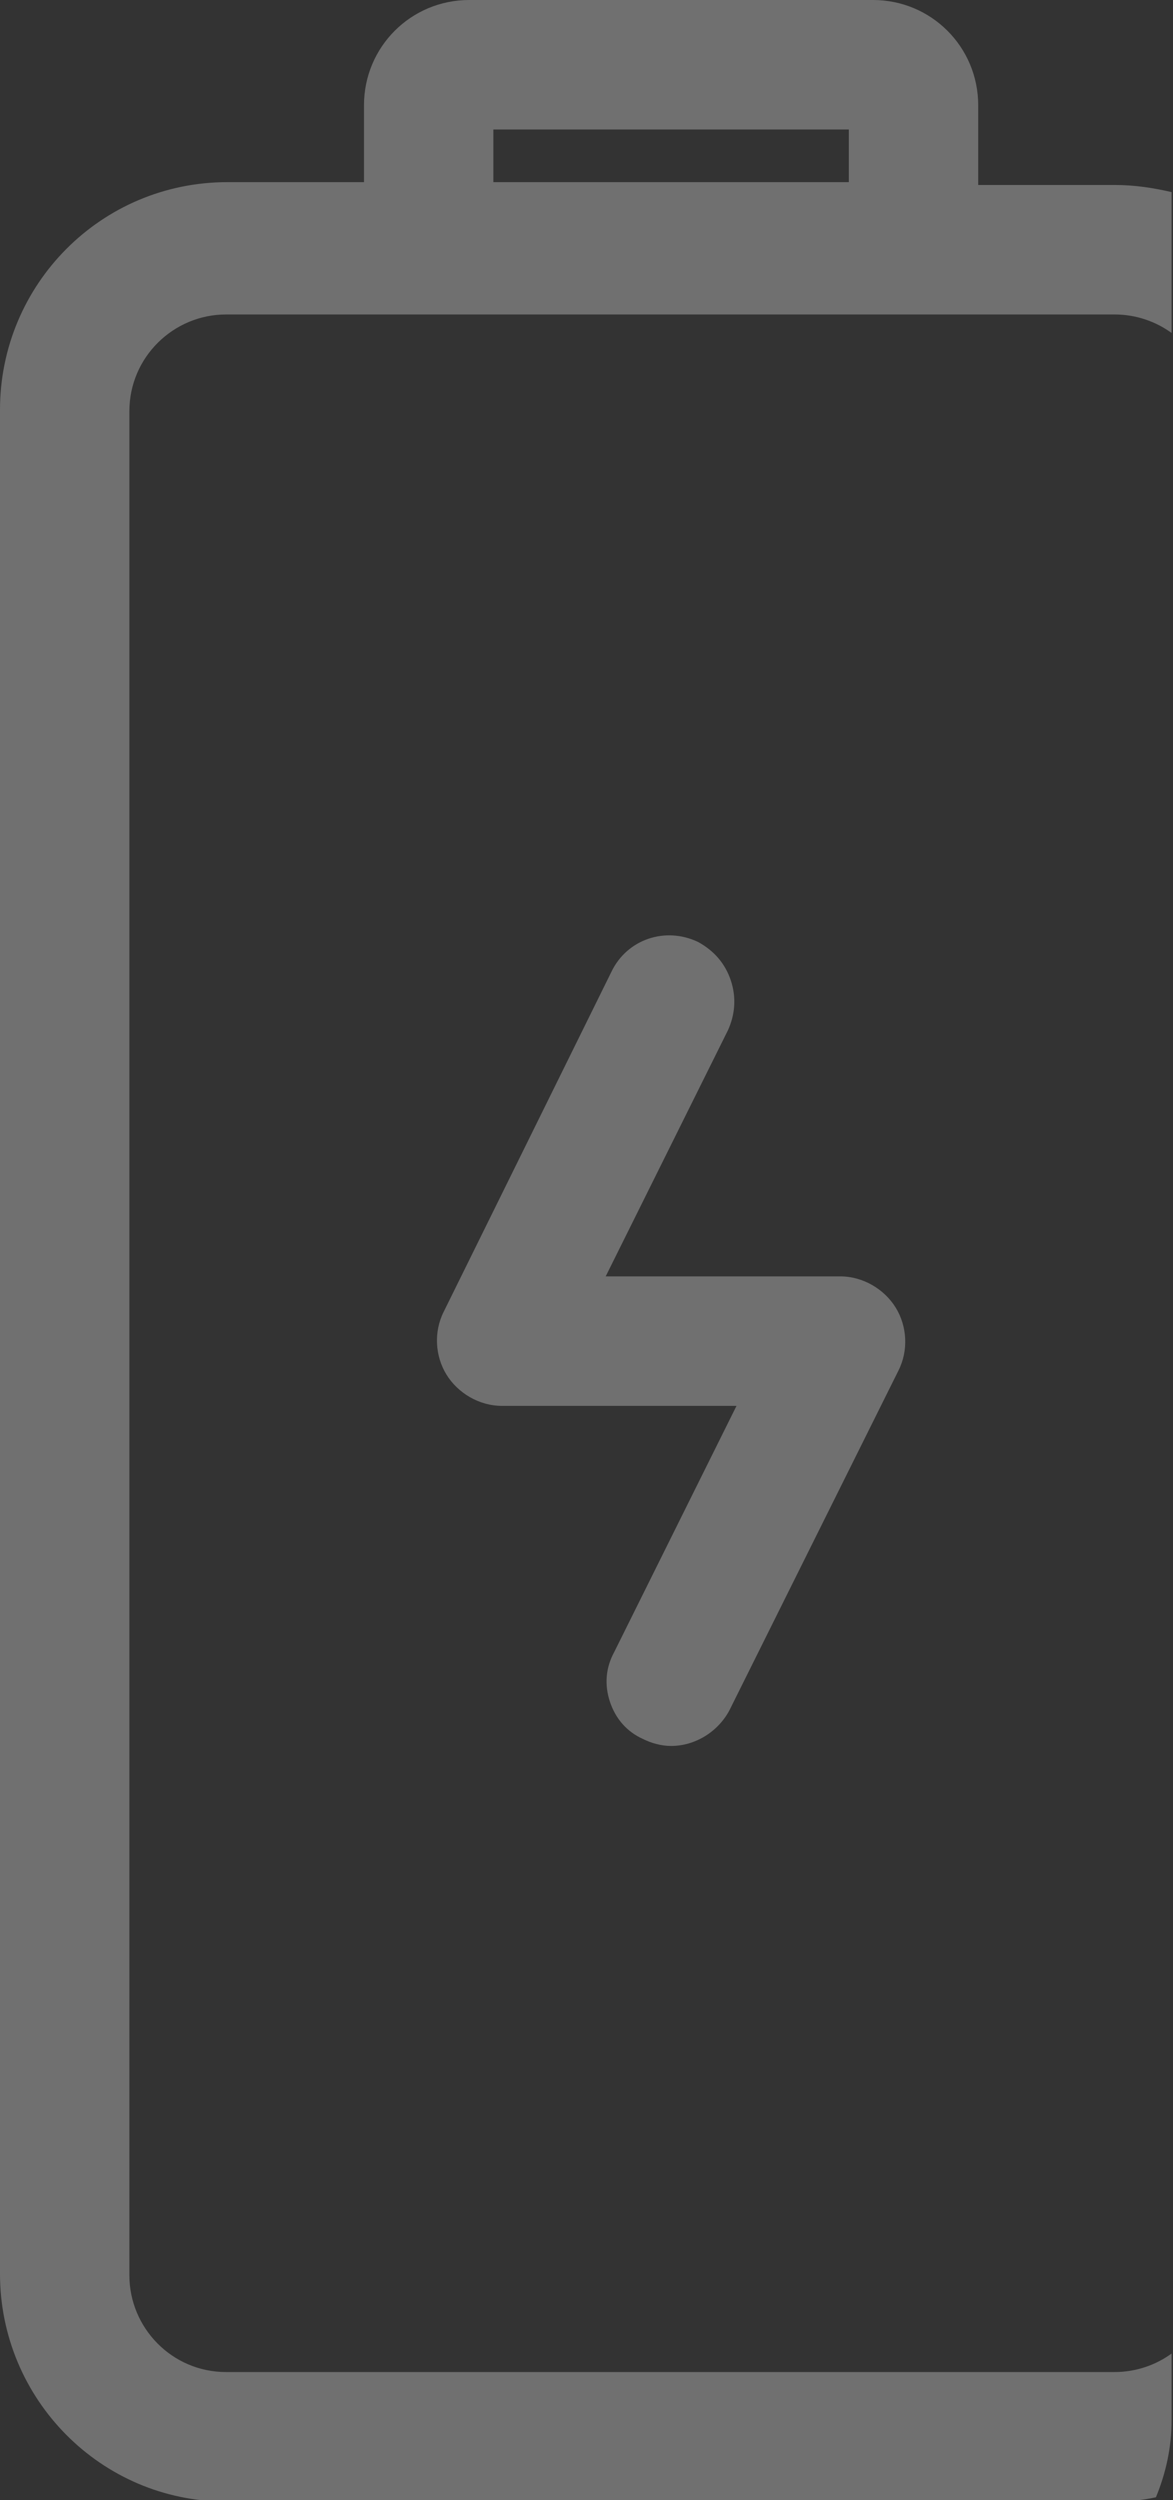
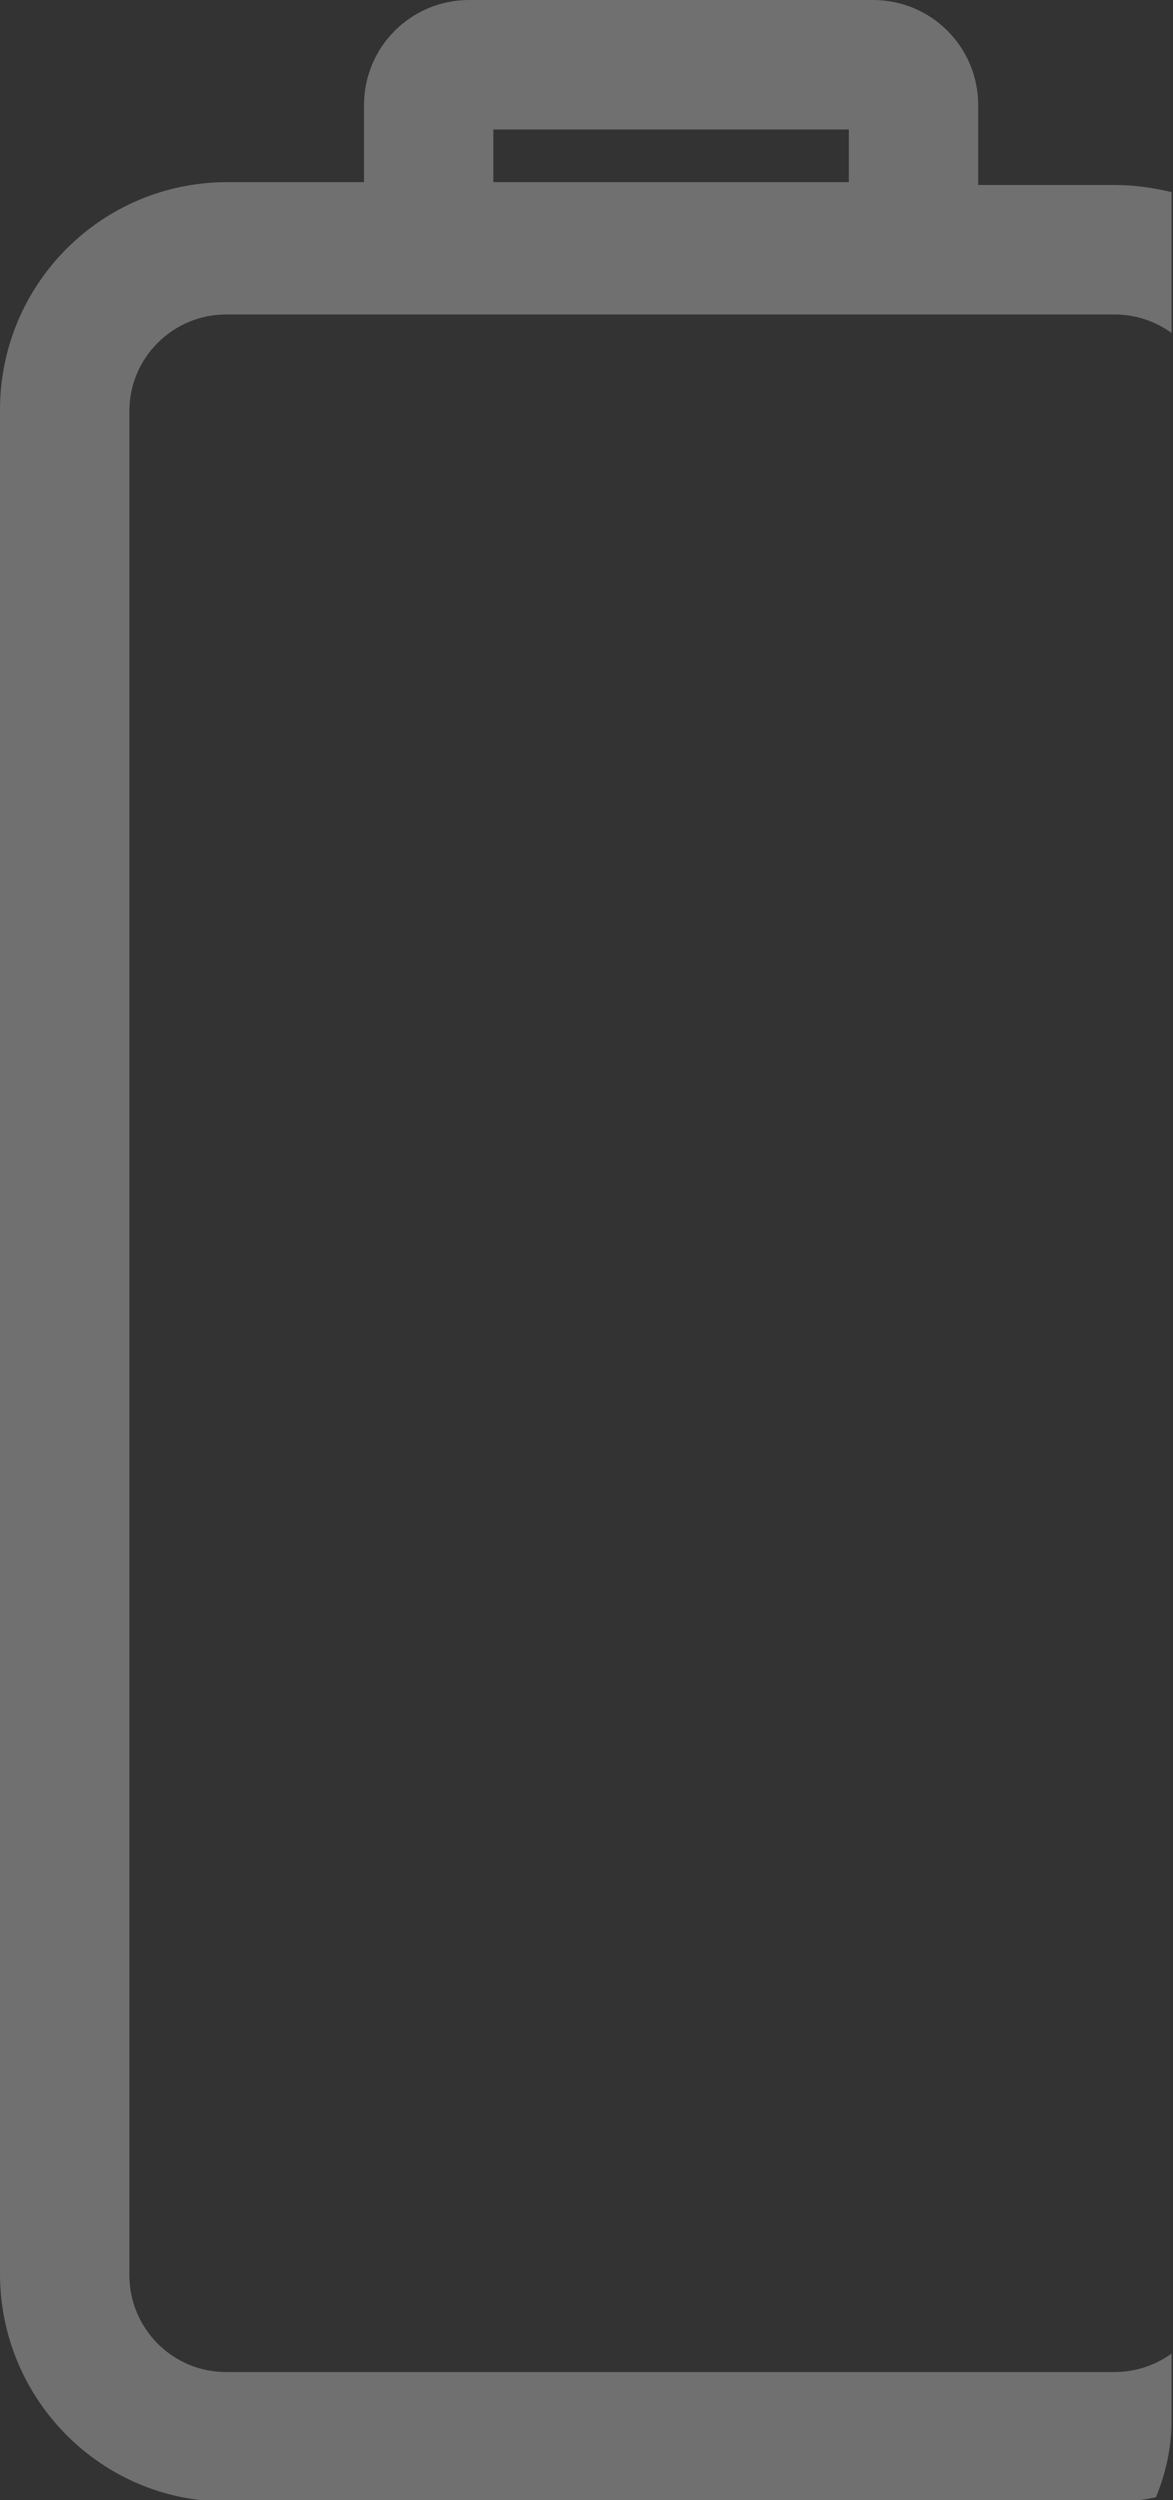
<svg xmlns="http://www.w3.org/2000/svg" version="1.1" id="Layer_1" x="0px" y="0px" viewBox="0 0 82.5 175.7" style="enable-background:new 0 0 82.5 175.7;" xml:space="preserve">
  <rect x="0" y="0" width="82.5" height="175.7" fill="#333333" stroke="none" />
  <style type="text/css">
	.st0{opacity:0.30;fill:#FFFFFF;}
</style>
  <g>
    <path class="st0" d="M68.8,12.8V7.4c0-4.1-3.3-7.4-7.4-7.4H33c-4.1,0-7.4,3.3-7.4,7.4v5.4h-9.6C7.1,12.8,0,20,0,28.8v131   c0,8.8,7.1,16,15.9,16h62.5c1,0,2-0.1,2.9-0.3c0.7-1.7,1.1-3.5,1.1-5.4v-4.7c-1.1,0.8-2.5,1.3-4,1.3H15.9c-3.8,0-6.8-3.1-6.8-6.8   v-131c0-3.8,3.1-6.8,6.8-6.8h62.5c1.5,0,2.9,0.5,4,1.3v-9.9c-1.3-0.3-2.6-0.5-4-0.5H68.8z M59.7,12.8h-25V9.1h25V12.8z" />
-     <path class="st0" d="M42.9,119.6c0.4,1.2,1.2,2.1,2.3,2.6c0.6,0.3,1.3,0.5,2,0.5c1.7,0,3.3-1,4.1-2.5l11.9-23.9   c0.7-1.4,0.6-3.1-0.2-4.4c-0.8-1.3-2.3-2.2-3.9-2.2l-16.5,0l8.6-17.3c0.5-1.1,0.6-2.3,0.2-3.5c-0.4-1.2-1.2-2.1-2.3-2.7   c-2.3-1.1-5-0.2-6.1,2.1L31.2,92.2c-0.7,1.4-0.6,3.1,0.2,4.4c0.8,1.3,2.3,2.2,3.9,2.2l16.5,0l-8.6,17.3   C42.6,117.2,42.5,118.4,42.9,119.6z" />
  </g>
</svg>